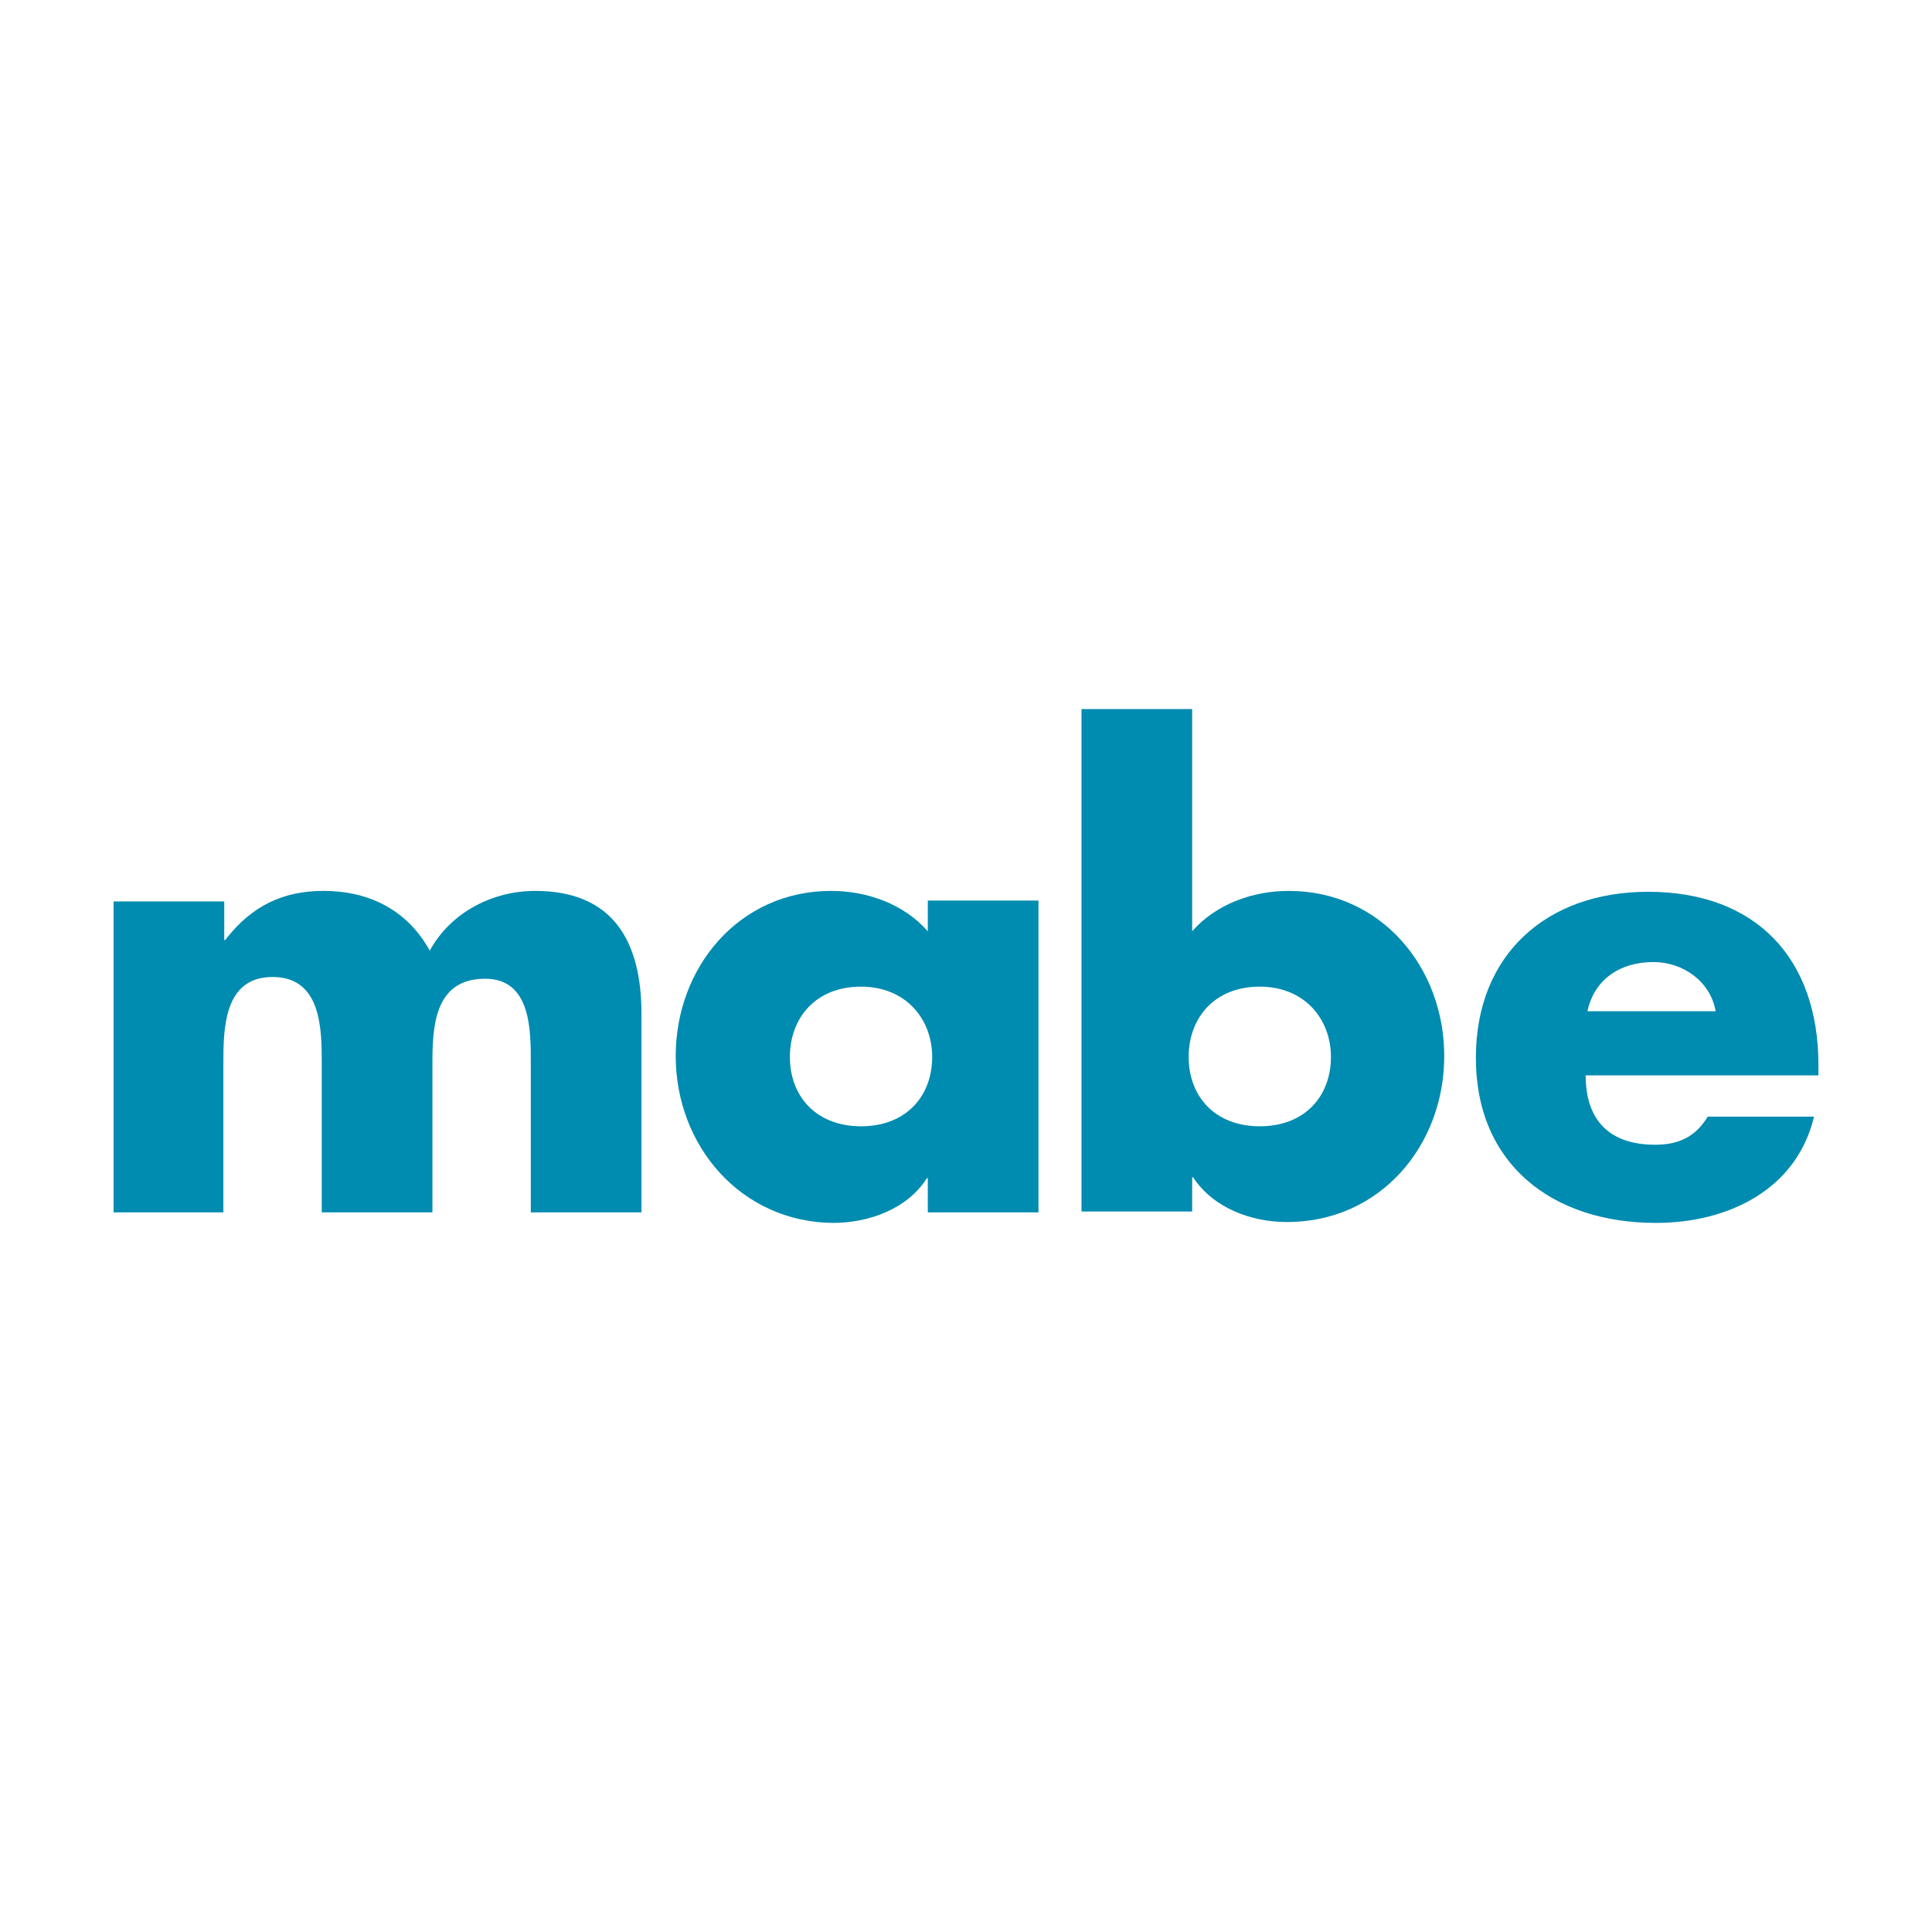
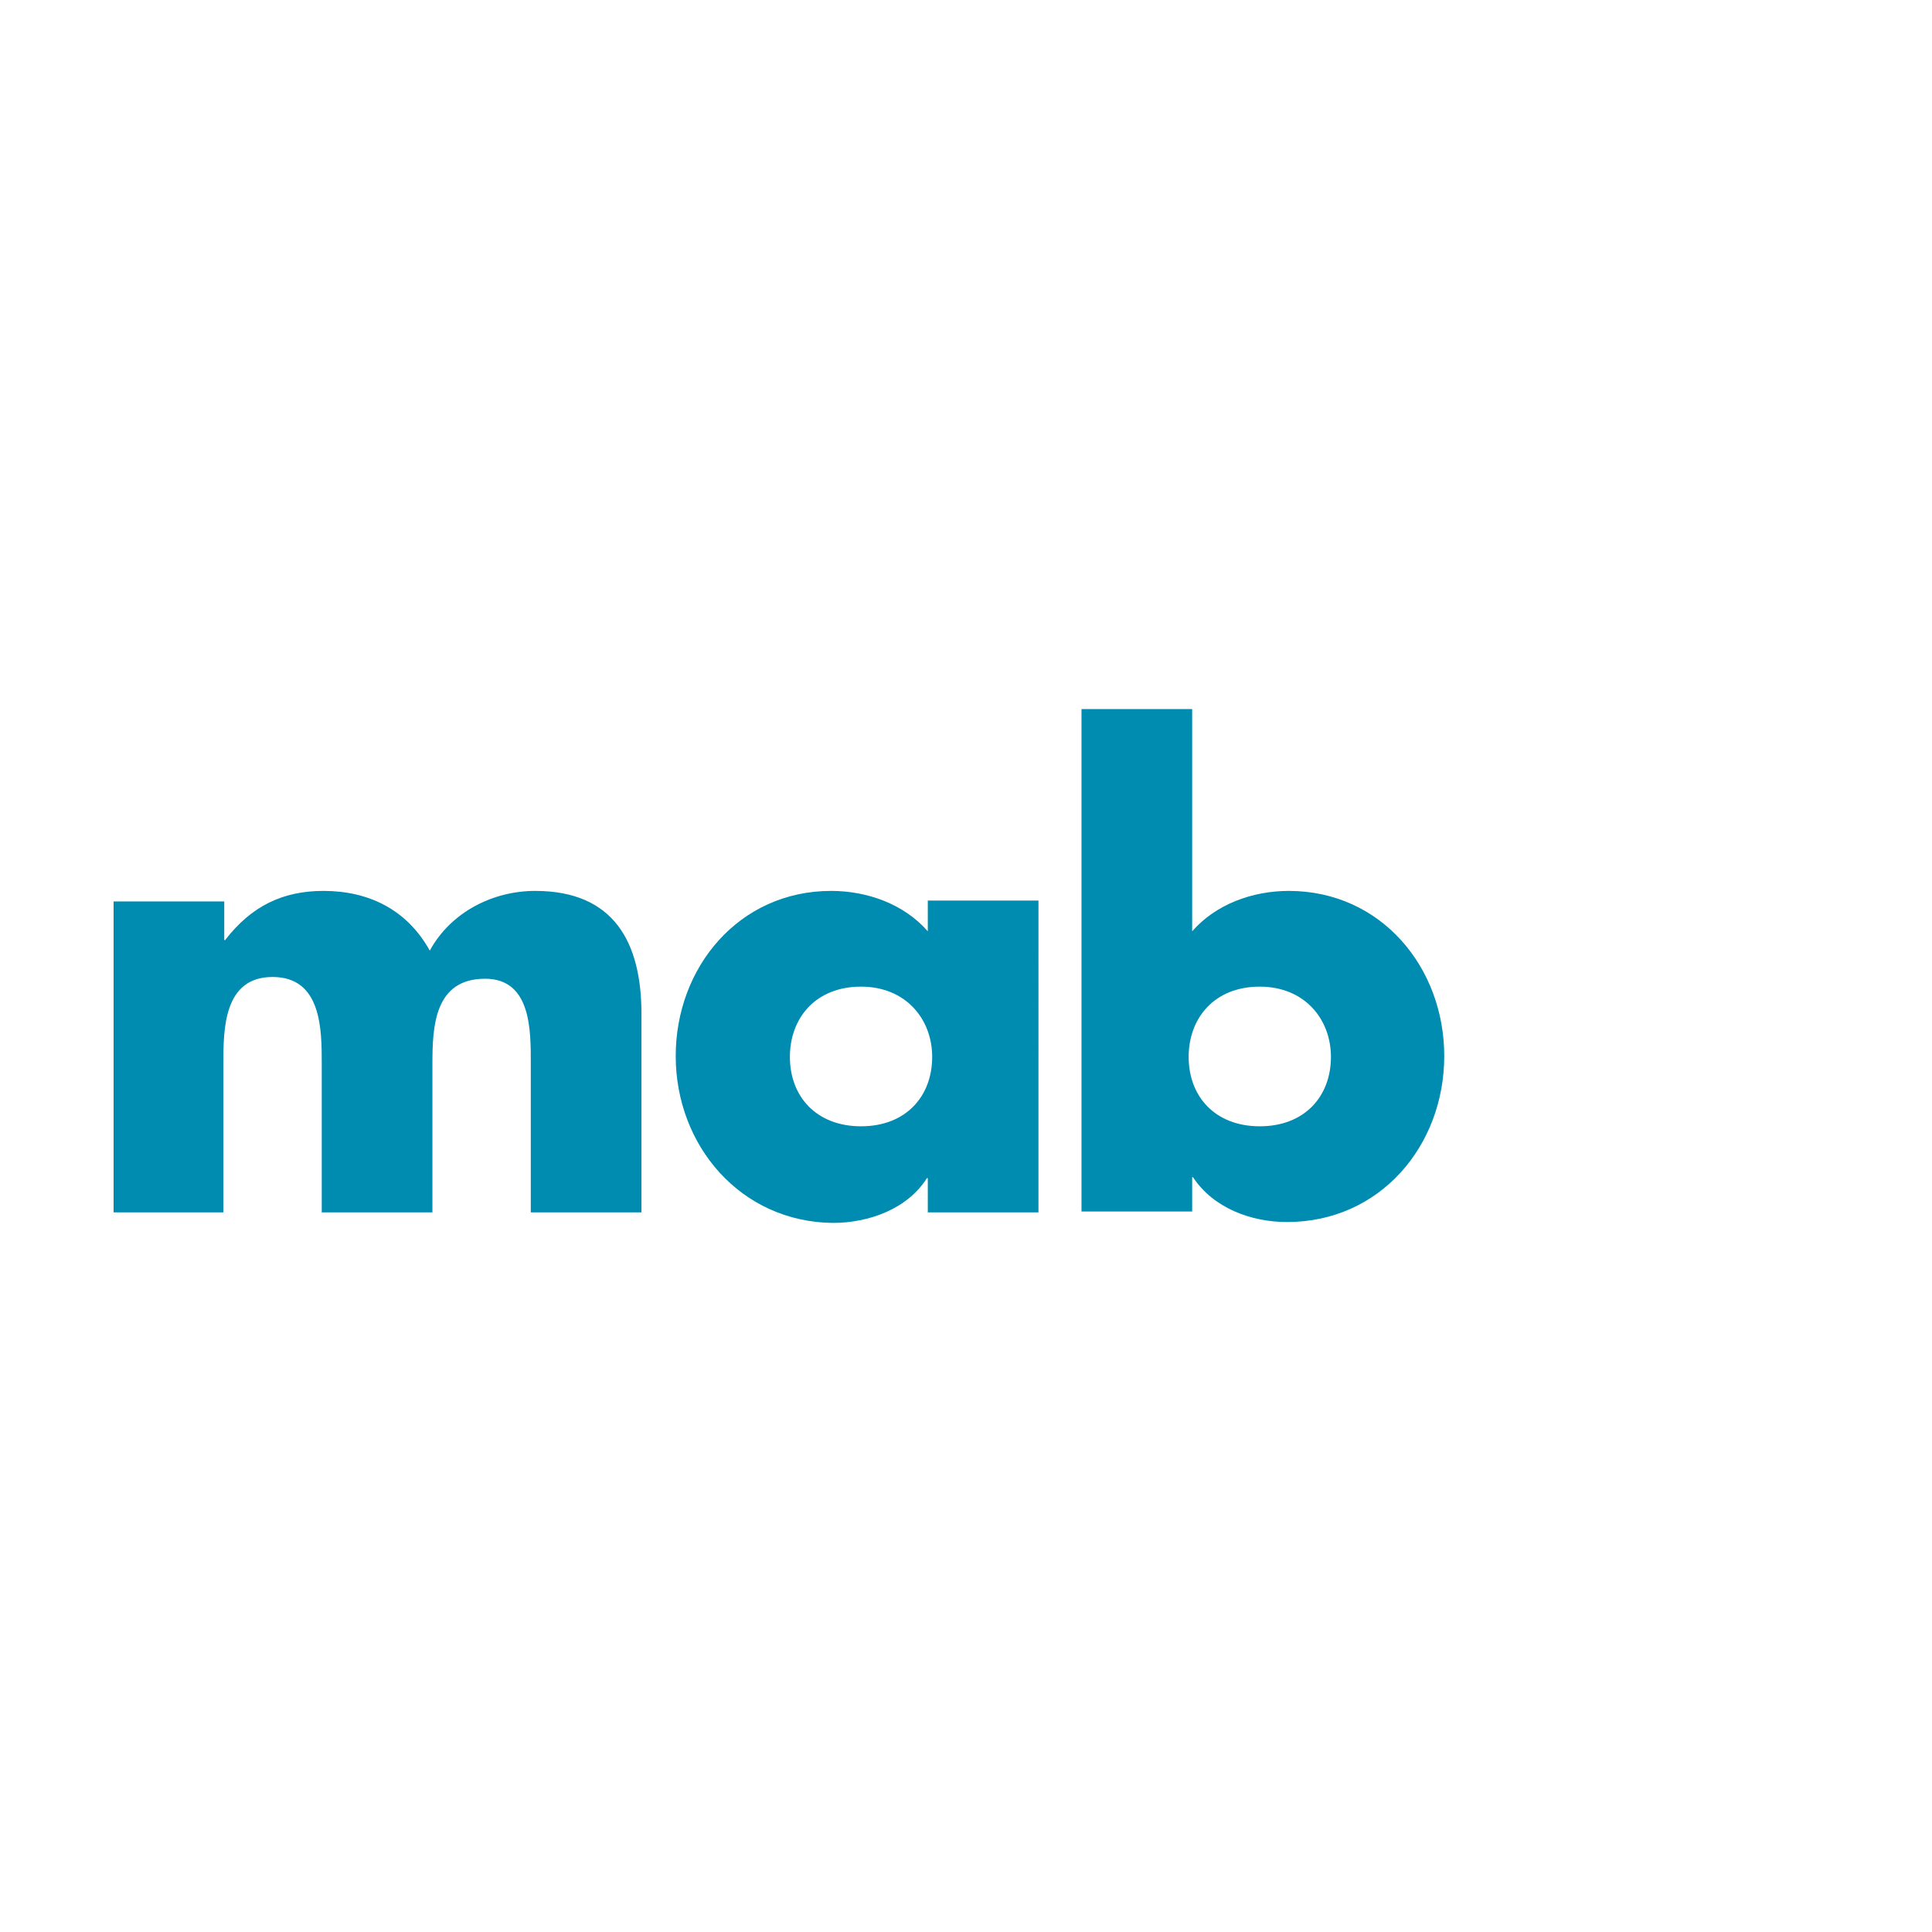
<svg xmlns="http://www.w3.org/2000/svg" version="1.1" id="Isolation_Mode" x="0px" y="0px" viewBox="0 0 1000 1000" enable-background="new 0 0 1000 1000" xml:space="preserve">
  <g>
    <path fill="#008BB0" d="M116.072,486.589h0.455c13.638-17.73,30.005-25.459,50.917-25.459c23.186,0,43.189,9.548,55.009,30.914   c10.911-20.003,32.733-30.914,54.555-30.914c40.916,0,55.009,26.822,55.009,63.646v102.745h-57.283v-76.832   c0-16.82,0.455-44.099-23.64-44.099c-26.368,0-27.277,25.005-27.277,44.099v76.832h-57.282v-76.832   c0-17.729,0-45.007-25.459-45.007c-25.458,0-25.458,27.277-25.458,45.007v76.832H58.791V466.585h57.282V486.589z" />
    <path fill="#008BB0" d="M537.506,627.521h-57.282v-17.73h-0.455c-10.001,15.911-30.005,23.186-48.644,23.186   c-47.736-0.455-81.378-40.007-81.378-86.378c0-45.917,32.734-85.469,80.468-85.469c18.64,0,37.734,6.818,50.009,20.912v-15.911   h57.282V627.521z M408.848,547.053c0,20.458,13.639,35.915,36.825,35.915c23.185,0,36.823-15.457,36.823-35.915   c0-19.549-13.639-36.369-36.823-36.369C422.032,510.684,408.848,527.05,408.848,547.053" />
    <path fill="#008BB0" d="M559.783,367.023h57.281v115.019c12.275-14.094,31.369-20.912,50.008-20.912   c47.736,0,80.469,39.552,80.469,85.469c0,46.371-33.188,85.923-81.377,85.923c-18.641,0-38.189-7.274-48.645-23.186h-0.455v17.73   h-57.281V367.023z M615.246,547.053c0,20.458,13.639,35.915,36.824,35.915s36.824-15.457,36.824-35.915   c0-19.549-13.639-36.369-36.824-36.369C628.43,510.684,615.246,527.05,615.246,547.053" />
-     <path fill="#008BB0" d="M940.754,556.6h-120.02c0,23.187,12.275,35.915,35.914,35.915c12.275,0,20.914-4.091,27.279-14.547h55.008   c-9.092,38.188-45.006,55.009-81.832,55.009c-53.189,0-93.197-30.005-93.197-85.469c0-53.646,36.826-85.923,89.107-85.923   c55.918,0,88.195,34.55,88.195,89.56v5.455H940.754z M888.02,523.412c-2.729-15.457-16.822-25.458-32.279-25.458   c-16.82,0-30.459,8.637-34.096,25.458H888.02z" />
  </g>
</svg>